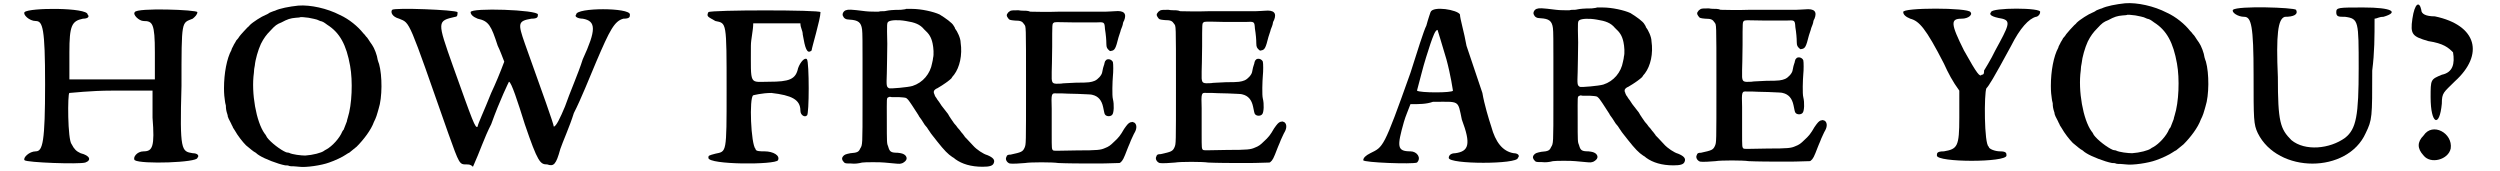
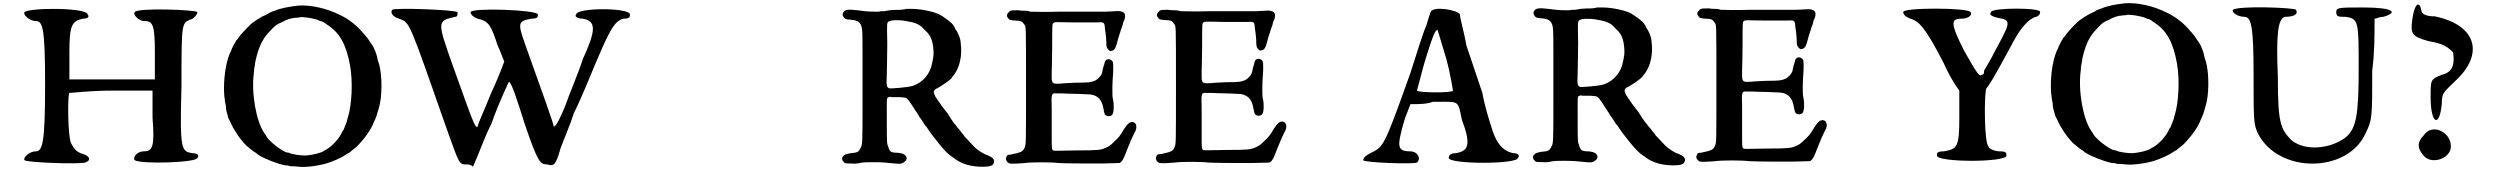
<svg xmlns="http://www.w3.org/2000/svg" xmlns:xlink="http://www.w3.org/1999/xlink" width="525px" height="36px" viewBox="0 0 5255 367" version="1.1">
  <defs>
    <path id="gl2327" d="M 4 14 C 0 19 14 33 28 33 C 43 33 48 48 48 168 C 48 292 43 312 28 312 C 14 312 0 326 4 331 C 9 336 120 340 134 336 C 148 331 144 321 124 316 C 115 312 110 307 105 297 C 96 288 96 187 100 187 C 105 187 144 182 192 182 C 220 182 249 182 278 182 C 278 201 278 220 278 240 C 283 302 278 312 259 312 C 244 312 235 326 240 331 C 254 340 374 336 374 326 C 379 321 374 316 364 316 C 340 312 336 312 340 172 C 340 28 340 38 364 28 C 369 24 374 19 374 14 C 374 9 244 4 240 14 C 235 19 249 33 259 33 C 278 33 283 38 283 100 C 283 120 283 139 283 158 C 249 158 220 158 192 158 C 163 158 129 158 100 158 C 100 139 100 120 100 100 C 100 43 105 33 129 28 C 139 28 144 24 139 19 C 139 4 14 4 4 14 z" fill="black" />
    <path id="gl2560" d="M 176 7 C 157 9 136 13 126 18 C 125 18 123 19 120 20 C 118 21 114 22 112 24 C 111 25 108 26 106 27 C 98 30 79 42 72 49 C 71 51 69 52 67 54 C 64 57 52 70 50 73 C 49 75 46 79 43 82 C 42 85 38 90 37 93 C 35 97 33 100 33 102 C 23 120 17 152 17 184 C 17 196 18 205 19 211 C 19 213 20 217 21 221 C 21 228 22 233 24 239 C 25 241 25 243 25 244 C 25 245 28 252 32 259 C 33 262 35 265 35 265 C 35 266 37 270 40 274 C 46 285 57 299 64 306 C 74 314 79 319 85 322 C 87 324 91 327 93 328 C 104 335 132 346 148 349 C 151 349 154 349 156 350 C 158 351 162 351 166 351 C 170 351 175 352 178 352 C 192 354 226 349 242 343 C 254 339 271 331 278 326 C 280 325 282 323 285 322 C 292 316 294 315 301 309 C 316 294 332 273 338 256 C 342 249 346 236 346 235 C 346 235 347 232 348 228 C 356 204 356 157 349 132 C 348 130 347 126 346 123 C 345 114 339 98 334 91 C 328 83 324 75 321 73 C 320 71 317 68 315 66 C 304 52 285 36 265 27 C 238 13 202 5 176 7 M 198 33 C 208 35 213 36 216 37 C 218 38 221 39 223 40 C 228 41 230 42 238 48 C 265 65 279 91 287 136 C 293 169 291 219 282 247 C 281 250 280 254 280 255 C 280 255 274 271 273 273 C 272 273 271 276 270 277 C 265 290 249 308 236 315 C 234 316 232 317 231 318 C 226 322 207 327 191 328 C 183 328 163 326 156 322 C 154 322 151 321 150 321 C 138 316 117 300 109 289 C 108 287 106 283 104 281 C 86 256 75 194 81 151 C 81 146 82 139 83 135 C 84 123 90 102 96 89 C 102 77 108 69 116 61 C 127 49 130 47 140 43 C 153 36 159 34 171 33 C 176 33 180 32 180 32 C 180 31 191 32 198 33 z" fill="black" />
    <path id="gl2561" d="M 4 9 C 0 14 4 24 19 28 C 43 38 38 28 124 273 C 148 340 148 340 163 340 C 168 340 172 340 177 345 C 192 312 201 283 216 254 C 235 201 254 163 254 163 C 259 163 273 206 288 254 C 316 336 321 340 336 340 C 350 345 355 340 364 307 C 369 292 384 259 393 230 C 408 201 427 153 441 120 C 470 52 480 33 499 28 C 513 28 513 24 513 19 C 513 4 398 4 398 19 C 393 24 403 28 412 28 C 441 33 441 52 412 115 C 403 144 384 187 374 216 C 364 240 355 259 350 259 C 350 254 326 187 288 81 C 273 38 273 33 302 28 C 316 28 316 24 316 19 C 316 9 172 4 172 14 C 172 19 177 24 187 28 C 211 33 216 43 230 86 C 235 96 240 110 244 120 C 235 144 225 168 216 187 C 201 225 187 254 187 259 C 182 264 177 249 134 129 C 100 33 100 33 139 24 C 144 24 144 19 144 14 C 139 9 9 4 4 9 z" fill="black" />
-     <path id="gl2562" d="M 9 9 C 4 19 9 19 24 28 C 48 33 48 28 48 177 C 48 312 48 307 24 312 C 9 316 9 316 9 321 C 9 336 153 336 158 326 C 163 316 148 307 129 307 C 120 307 110 307 110 302 C 100 292 96 192 105 187 C 105 187 124 182 144 182 C 187 187 206 196 206 220 C 206 230 216 235 220 230 C 225 230 225 115 220 110 C 216 105 206 115 201 129 C 196 153 182 158 139 158 C 96 158 100 168 100 81 C 100 67 105 48 105 33 C 120 33 139 33 153 33 C 172 33 192 33 206 33 C 206 43 211 48 211 57 C 216 86 220 100 230 91 C 230 86 249 24 249 9 C 249 4 14 4 9 9 z" fill="black" />
    <path id="gl2563" d="M 186 10 C 186 11 181 11 175 12 C 158 12 150 13 145 14 C 142 15 139 15 136 15 C 133 15 130 15 127 16 C 121 16 106 16 99 15 C 67 11 63 11 57 13 C 52 15 49 21 51 25 C 53 30 57 33 65 33 C 84 34 90 39 92 54 C 93 60 93 88 93 117 C 93 121 93 162 93 208 C 93 303 93 301 88 309 C 85 316 82 318 67 319 C 57 321 54 322 51 326 C 48 330 49 334 53 338 C 55 341 58 341 68 341 C 77 342 84 341 92 339 C 97 338 133 338 140 339 C 143 339 148 340 151 340 C 154 340 159 341 162 341 C 172 342 174 342 179 340 C 188 335 190 329 184 323 C 180 320 177 319 168 318 C 154 318 151 316 148 305 C 145 298 145 298 145 247 C 145 199 144 201 149 199 C 151 198 152 198 156 199 C 158 199 165 199 172 199 C 186 200 186 200 189 203 C 192 205 204 224 213 238 C 213 239 216 243 219 247 C 222 252 225 256 226 258 C 227 259 229 262 231 264 C 232 266 235 270 237 273 C 240 278 243 281 253 294 C 268 313 276 321 285 327 C 287 328 290 330 292 332 C 306 342 325 348 350 348 C 365 348 372 346 374 340 C 377 333 372 328 360 323 C 352 321 337 311 330 303 C 320 292 313 285 312 284 C 312 283 309 280 307 277 C 303 273 303 271 297 265 C 295 262 292 258 289 255 C 285 249 279 241 276 235 C 274 232 271 229 269 226 C 267 223 264 220 262 217 C 257 209 256 208 253 204 C 252 202 250 199 249 198 C 249 197 247 195 247 193 C 245 190 245 186 247 184 C 248 183 250 181 253 180 C 267 172 279 163 283 159 C 284 157 287 153 289 151 C 301 135 307 109 303 82 C 303 73 296 58 291 52 C 291 50 289 48 288 46 C 285 40 271 30 258 22 C 245 16 219 10 198 10 C 192 10 186 10 186 10 M 186 36 C 205 39 216 43 225 54 C 235 63 240 70 243 84 C 245 93 246 108 244 115 C 244 117 243 122 242 126 C 238 149 222 168 200 175 C 190 178 154 181 150 180 C 144 177 144 175 145 148 C 145 136 146 110 146 85 C 145 39 145 40 149 37 C 154 34 169 33 186 36 z" fill="black" />
-     <path id="gl2564" d="M 57 7 C 55 8 54 9 54 9 C 54 9 52 10 51 12 C 48 15 48 18 51 22 C 54 27 56 27 66 28 C 79 28 82 30 86 36 C 90 42 90 32 90 167 C 90 297 90 292 87 300 C 83 309 80 310 57 315 C 51 315 49 316 48 320 C 45 325 49 332 55 334 C 59 335 79 334 88 333 C 99 331 147 331 159 333 C 165 333 171 334 228 334 C 248 334 268 334 289 333 C 290 333 291 333 292 332 C 297 328 299 324 307 303 C 308 301 310 295 312 291 C 313 288 316 281 318 277 C 320 273 322 268 323 267 C 328 258 327 249 321 246 C 319 246 319 245 318 245 C 316 245 315 246 313 246 C 309 248 307 250 300 260 C 292 274 288 279 278 288 C 271 295 267 298 259 301 C 250 305 244 306 199 306 C 150 307 151 307 148 306 C 145 303 145 303 145 271 C 145 255 145 230 145 217 C 144 184 144 183 156 184 C 160 184 165 184 168 184 C 171 184 186 185 201 185 C 221 186 230 186 232 187 C 245 190 252 199 255 213 C 257 223 258 228 259 229 C 262 234 272 234 275 229 C 278 225 279 208 276 196 C 274 189 275 158 276 147 C 277 138 277 121 276 117 C 274 112 267 109 262 112 C 259 115 259 115 258 119 C 258 121 257 123 257 123 C 256 125 254 133 253 139 C 252 145 244 154 237 157 C 229 160 226 161 197 161 C 183 162 168 162 165 163 C 148 164 146 163 145 153 C 145 150 145 145 145 138 C 145 133 146 109 146 84 C 146 35 146 35 149 33 C 151 31 151 31 195 32 C 214 32 232 32 239 32 C 258 31 258 31 259 46 C 261 58 262 70 262 78 C 262 86 264 88 267 91 C 269 93 270 94 272 93 C 280 92 282 88 288 64 C 289 60 292 53 293 48 C 295 43 297 38 297 37 C 297 35 298 31 300 28 C 306 13 300 6 280 8 C 276 8 267 9 260 9 C 253 9 232 9 213 9 C 194 9 170 9 160 9 C 138 10 102 9 99 9 C 97 8 93 7 90 7 C 85 7 79 7 74 6 C 63 6 61 6 57 7 z" fill="black" />
+     <path id="gl2564" d="M 57 7 C 55 8 54 9 54 9 C 48 15 48 18 51 22 C 54 27 56 27 66 28 C 79 28 82 30 86 36 C 90 42 90 32 90 167 C 90 297 90 292 87 300 C 83 309 80 310 57 315 C 51 315 49 316 48 320 C 45 325 49 332 55 334 C 59 335 79 334 88 333 C 99 331 147 331 159 333 C 165 333 171 334 228 334 C 248 334 268 334 289 333 C 290 333 291 333 292 332 C 297 328 299 324 307 303 C 308 301 310 295 312 291 C 313 288 316 281 318 277 C 320 273 322 268 323 267 C 328 258 327 249 321 246 C 319 246 319 245 318 245 C 316 245 315 246 313 246 C 309 248 307 250 300 260 C 292 274 288 279 278 288 C 271 295 267 298 259 301 C 250 305 244 306 199 306 C 150 307 151 307 148 306 C 145 303 145 303 145 271 C 145 255 145 230 145 217 C 144 184 144 183 156 184 C 160 184 165 184 168 184 C 171 184 186 185 201 185 C 221 186 230 186 232 187 C 245 190 252 199 255 213 C 257 223 258 228 259 229 C 262 234 272 234 275 229 C 278 225 279 208 276 196 C 274 189 275 158 276 147 C 277 138 277 121 276 117 C 274 112 267 109 262 112 C 259 115 259 115 258 119 C 258 121 257 123 257 123 C 256 125 254 133 253 139 C 252 145 244 154 237 157 C 229 160 226 161 197 161 C 183 162 168 162 165 163 C 148 164 146 163 145 153 C 145 150 145 145 145 138 C 145 133 146 109 146 84 C 146 35 146 35 149 33 C 151 31 151 31 195 32 C 214 32 232 32 239 32 C 258 31 258 31 259 46 C 261 58 262 70 262 78 C 262 86 264 88 267 91 C 269 93 270 94 272 93 C 280 92 282 88 288 64 C 289 60 292 53 293 48 C 295 43 297 38 297 37 C 297 35 298 31 300 28 C 306 13 300 6 280 8 C 276 8 267 9 260 9 C 253 9 232 9 213 9 C 194 9 170 9 160 9 C 138 10 102 9 99 9 C 97 8 93 7 90 7 C 85 7 79 7 74 6 C 63 6 61 6 57 7 z" fill="black" />
    <path id="gl2564" d="M 57 7 C 55 8 54 9 54 9 C 54 9 52 10 51 12 C 48 15 48 18 51 22 C 54 27 56 27 66 28 C 79 28 82 30 86 36 C 90 42 90 32 90 167 C 90 297 90 292 87 300 C 83 309 80 310 57 315 C 51 315 49 316 48 320 C 45 325 49 332 55 334 C 59 335 79 334 88 333 C 99 331 147 331 159 333 C 165 333 171 334 228 334 C 248 334 268 334 289 333 C 290 333 291 333 292 332 C 297 328 299 324 307 303 C 308 301 310 295 312 291 C 313 288 316 281 318 277 C 320 273 322 268 323 267 C 328 258 327 249 321 246 C 319 246 319 245 318 245 C 316 245 315 246 313 246 C 309 248 307 250 300 260 C 292 274 288 279 278 288 C 271 295 267 298 259 301 C 250 305 244 306 199 306 C 150 307 151 307 148 306 C 145 303 145 303 145 271 C 145 255 145 230 145 217 C 144 184 144 183 156 184 C 160 184 165 184 168 184 C 171 184 186 185 201 185 C 221 186 230 186 232 187 C 245 190 252 199 255 213 C 257 223 258 228 259 229 C 262 234 272 234 275 229 C 278 225 279 208 276 196 C 274 189 275 158 276 147 C 277 138 277 121 276 117 C 274 112 267 109 262 112 C 259 115 259 115 258 119 C 258 121 257 123 257 123 C 256 125 254 133 253 139 C 252 145 244 154 237 157 C 229 160 226 161 197 161 C 183 162 168 162 165 163 C 148 164 146 163 145 153 C 145 150 145 145 145 138 C 145 133 146 109 146 84 C 146 35 146 35 149 33 C 151 31 151 31 195 32 C 214 32 232 32 239 32 C 258 31 258 31 259 46 C 261 58 262 70 262 78 C 262 86 264 88 267 91 C 269 93 270 94 272 93 C 280 92 282 88 288 64 C 289 60 292 53 293 48 C 295 43 297 38 297 37 C 297 35 298 31 300 28 C 306 13 300 6 280 8 C 276 8 267 9 260 9 C 253 9 232 9 213 9 C 194 9 170 9 160 9 C 138 10 102 9 99 9 C 97 8 93 7 90 7 C 85 7 79 7 74 6 C 63 6 61 6 57 7 z" fill="black" />
    <path id="gl2565" d="M 153 14 C 153 14 148 28 144 43 C 139 52 124 100 110 144 C 52 307 52 302 24 316 C 14 321 9 326 9 331 C 9 336 115 340 124 336 C 134 326 124 312 110 312 C 81 312 81 302 96 249 C 100 235 105 225 110 211 C 129 211 144 211 158 206 C 216 206 211 201 220 244 C 240 297 235 312 206 316 C 196 316 192 321 192 326 C 192 340 340 340 340 326 C 345 321 340 316 331 316 C 307 312 292 292 283 259 C 278 244 268 211 264 187 C 254 158 240 115 230 86 C 225 57 216 28 216 19 C 211 9 158 0 153 14 M 187 115 C 196 148 201 182 201 182 C 201 187 129 187 124 182 C 124 182 129 163 134 144 C 139 124 148 96 153 81 C 158 67 163 52 168 52 C 168 52 177 81 187 115 z" fill="black" />
    <path id="gl2563" d="M 186 10 C 186 11 181 11 175 12 C 158 12 150 13 145 14 C 142 15 139 15 136 15 C 133 15 130 15 127 16 C 121 16 106 16 99 15 C 67 11 63 11 57 13 C 52 15 49 21 51 25 C 53 30 57 33 65 33 C 84 34 90 39 92 54 C 93 60 93 88 93 117 C 93 121 93 162 93 208 C 93 303 93 301 88 309 C 85 316 82 318 67 319 C 57 321 54 322 51 326 C 48 330 49 334 53 338 C 55 341 58 341 68 341 C 77 342 84 341 92 339 C 97 338 133 338 140 339 C 143 339 148 340 151 340 C 154 340 159 341 162 341 C 172 342 174 342 179 340 C 188 335 190 329 184 323 C 180 320 177 319 168 318 C 154 318 151 316 148 305 C 145 298 145 298 145 247 C 145 199 144 201 149 199 C 151 198 152 198 156 199 C 158 199 165 199 172 199 C 186 200 186 200 189 203 C 192 205 204 224 213 238 C 213 239 216 243 219 247 C 222 252 225 256 226 258 C 227 259 229 262 231 264 C 232 266 235 270 237 273 C 240 278 243 281 253 294 C 268 313 276 321 285 327 C 287 328 290 330 292 332 C 306 342 325 348 350 348 C 365 348 372 346 374 340 C 377 333 372 328 360 323 C 352 321 337 311 330 303 C 320 292 313 285 312 284 C 312 283 309 280 307 277 C 303 273 303 271 297 265 C 295 262 292 258 289 255 C 285 249 279 241 276 235 C 274 232 271 229 269 226 C 267 223 264 220 262 217 C 257 209 256 208 253 204 C 252 202 250 199 249 198 C 249 197 247 195 247 193 C 245 190 245 186 247 184 C 248 183 250 181 253 180 C 267 172 279 163 283 159 C 284 157 287 153 289 151 C 301 135 307 109 303 82 C 303 73 296 58 291 52 C 291 50 289 48 288 46 C 285 40 271 30 258 22 C 245 16 219 10 198 10 C 192 10 186 10 186 10 M 186 36 C 205 39 216 43 225 54 C 235 63 240 70 243 84 C 245 93 246 108 244 115 C 244 117 243 122 242 126 C 238 149 222 168 200 175 C 190 178 154 181 150 180 C 144 177 144 175 145 148 C 145 136 146 110 146 85 C 145 39 145 40 149 37 C 154 34 169 33 186 36 z" fill="black" />
    <path id="gl2564" d="M 57 7 C 55 8 54 9 54 9 C 54 9 52 10 51 12 C 48 15 48 18 51 22 C 54 27 56 27 66 28 C 79 28 82 30 86 36 C 90 42 90 32 90 167 C 90 297 90 292 87 300 C 83 309 80 310 57 315 C 51 315 49 316 48 320 C 45 325 49 332 55 334 C 59 335 79 334 88 333 C 99 331 147 331 159 333 C 165 333 171 334 228 334 C 248 334 268 334 289 333 C 290 333 291 333 292 332 C 297 328 299 324 307 303 C 308 301 310 295 312 291 C 313 288 316 281 318 277 C 320 273 322 268 323 267 C 328 258 327 249 321 246 C 319 246 319 245 318 245 C 316 245 315 246 313 246 C 309 248 307 250 300 260 C 292 274 288 279 278 288 C 271 295 267 298 259 301 C 250 305 244 306 199 306 C 150 307 151 307 148 306 C 145 303 145 303 145 271 C 145 255 145 230 145 217 C 144 184 144 183 156 184 C 160 184 165 184 168 184 C 171 184 186 185 201 185 C 221 186 230 186 232 187 C 245 190 252 199 255 213 C 257 223 258 228 259 229 C 262 234 272 234 275 229 C 278 225 279 208 276 196 C 274 189 275 158 276 147 C 277 138 277 121 276 117 C 274 112 267 109 262 112 C 259 115 259 115 258 119 C 258 121 257 123 257 123 C 256 125 254 133 253 139 C 252 145 244 154 237 157 C 229 160 226 161 197 161 C 183 162 168 162 165 163 C 148 164 146 163 145 153 C 145 150 145 145 145 138 C 145 133 146 109 146 84 C 146 35 146 35 149 33 C 151 31 151 31 195 32 C 214 32 232 32 239 32 C 258 31 258 31 259 46 C 261 58 262 70 262 78 C 262 86 264 88 267 91 C 269 93 270 94 272 93 C 280 92 282 88 288 64 C 289 60 292 53 293 48 C 295 43 297 38 297 37 C 297 35 298 31 300 28 C 306 13 300 6 280 8 C 276 8 267 9 260 9 C 253 9 232 9 213 9 C 194 9 170 9 160 9 C 138 10 102 9 99 9 C 97 8 93 7 90 7 C 85 7 79 7 74 6 C 63 6 61 6 57 7 z" fill="black" />
    <path id="gl2566" d="M 4 14 C 4 19 9 24 19 28 C 38 33 52 48 91 124 C 100 144 110 163 124 182 C 124 201 124 220 124 240 C 124 302 120 307 91 312 C 76 312 76 316 76 321 C 76 336 225 336 225 321 C 225 316 225 312 211 312 C 201 312 187 307 187 302 C 177 297 177 187 182 177 C 187 172 196 158 235 86 C 254 48 273 28 288 24 C 292 24 297 19 297 14 C 302 4 192 4 192 14 C 187 19 192 24 216 28 C 235 33 230 43 201 96 C 192 115 177 139 177 139 C 177 144 177 148 172 148 C 168 153 163 148 134 96 C 105 38 105 28 129 28 C 144 28 153 19 148 14 C 144 4 0 4 4 14 z" fill="black" />
    <path id="gl2560" d="M 176 7 C 157 9 136 13 126 18 C 125 18 123 19 120 20 C 118 21 114 22 112 24 C 111 25 108 26 106 27 C 98 30 79 42 72 49 C 71 51 69 52 67 54 C 64 57 52 70 50 73 C 49 75 46 79 43 82 C 42 85 38 90 37 93 C 35 97 33 100 33 102 C 23 120 17 152 17 184 C 17 196 18 205 19 211 C 19 213 20 217 21 221 C 21 228 22 233 24 239 C 25 241 25 243 25 244 C 25 245 28 252 32 259 C 33 262 35 265 35 265 C 35 266 37 270 40 274 C 46 285 57 299 64 306 C 74 314 79 319 85 322 C 87 324 91 327 93 328 C 104 335 132 346 148 349 C 151 349 154 349 156 350 C 158 351 162 351 166 351 C 170 351 175 352 178 352 C 192 354 226 349 242 343 C 254 339 271 331 278 326 C 280 325 282 323 285 322 C 292 316 294 315 301 309 C 316 294 332 273 338 256 C 342 249 346 236 346 235 C 346 235 347 232 348 228 C 356 204 356 157 349 132 C 348 130 347 126 346 123 C 345 114 339 98 334 91 C 328 83 324 75 321 73 C 320 71 317 68 315 66 C 304 52 285 36 265 27 C 238 13 202 5 176 7 M 198 33 C 208 35 213 36 216 37 C 218 38 221 39 223 40 C 228 41 230 42 238 48 C 265 65 279 91 287 136 C 293 169 291 219 282 247 C 281 250 280 254 280 255 C 280 255 274 271 273 273 C 272 273 271 276 270 277 C 265 290 249 308 236 315 C 234 316 232 317 231 318 C 226 322 207 327 191 328 C 183 328 163 326 156 322 C 154 322 151 321 150 321 C 138 316 117 300 109 289 C 108 287 106 283 104 281 C 86 256 75 194 81 151 C 81 146 82 139 83 135 C 84 123 90 102 96 89 C 102 77 108 69 116 61 C 127 49 130 47 140 43 C 153 36 159 34 171 33 C 176 33 180 32 180 32 C 180 31 191 32 198 33 z" fill="black" />
    <path id="gl2567" d="M 4 9 C 0 14 14 24 28 24 C 43 24 48 43 48 148 C 48 244 48 254 57 273 C 100 360 249 360 288 273 C 302 244 302 240 302 139 C 307 100 307 67 307 28 C 312 28 316 24 326 24 C 360 14 345 4 283 4 C 230 4 225 4 225 14 C 225 24 230 24 244 24 C 273 28 273 33 273 134 C 273 235 268 264 244 283 C 211 307 158 312 129 288 C 105 264 100 249 100 153 C 96 62 100 28 115 24 C 134 24 144 19 139 9 C 134 4 14 0 4 9 z" fill="black" />
    <path id="gl2568" d="M 9 38 C 4 72 9 76 43 86 C 76 91 86 100 96 110 C 100 134 96 153 72 158 C 48 168 48 168 48 206 C 48 264 67 273 72 220 C 72 196 76 196 100 172 C 163 115 148 52 57 33 C 38 33 28 28 28 19 C 24 0 14 4 9 38 M 33 288 C 19 302 19 316 33 331 C 48 350 86 340 91 316 C 96 283 52 259 33 288 z" fill="black" />
  </defs>
  <use xlink:href="#gl2327" x="0" y="12" />
  <use xlink:href="#gl2560" x="414" y="5" />
  <use xlink:href="#gl2561" x="787" y="12" />
  <use xlink:href="#gl2562" x="1459" y="17" />
  <use xlink:href="#gl2563" x="1705" y="9" />
  <use xlink:href="#gl2564" x="2058" y="16" />
  <use xlink:href="#gl2564" x="2379" y="15" />
  <use xlink:href="#gl2565" x="2861" y="12" />
  <use xlink:href="#gl2563" x="3184" y="6" />
  <use xlink:href="#gl2564" x="3536" y="12" />
  <use xlink:href="#gl2566" x="4022" y="12" />
  <use xlink:href="#gl2560" x="4325" y="0" />
  <use xlink:href="#gl2567" x="4728" y="12" />
  <use xlink:href="#gl2568" x="5107" y="2" />
</svg>